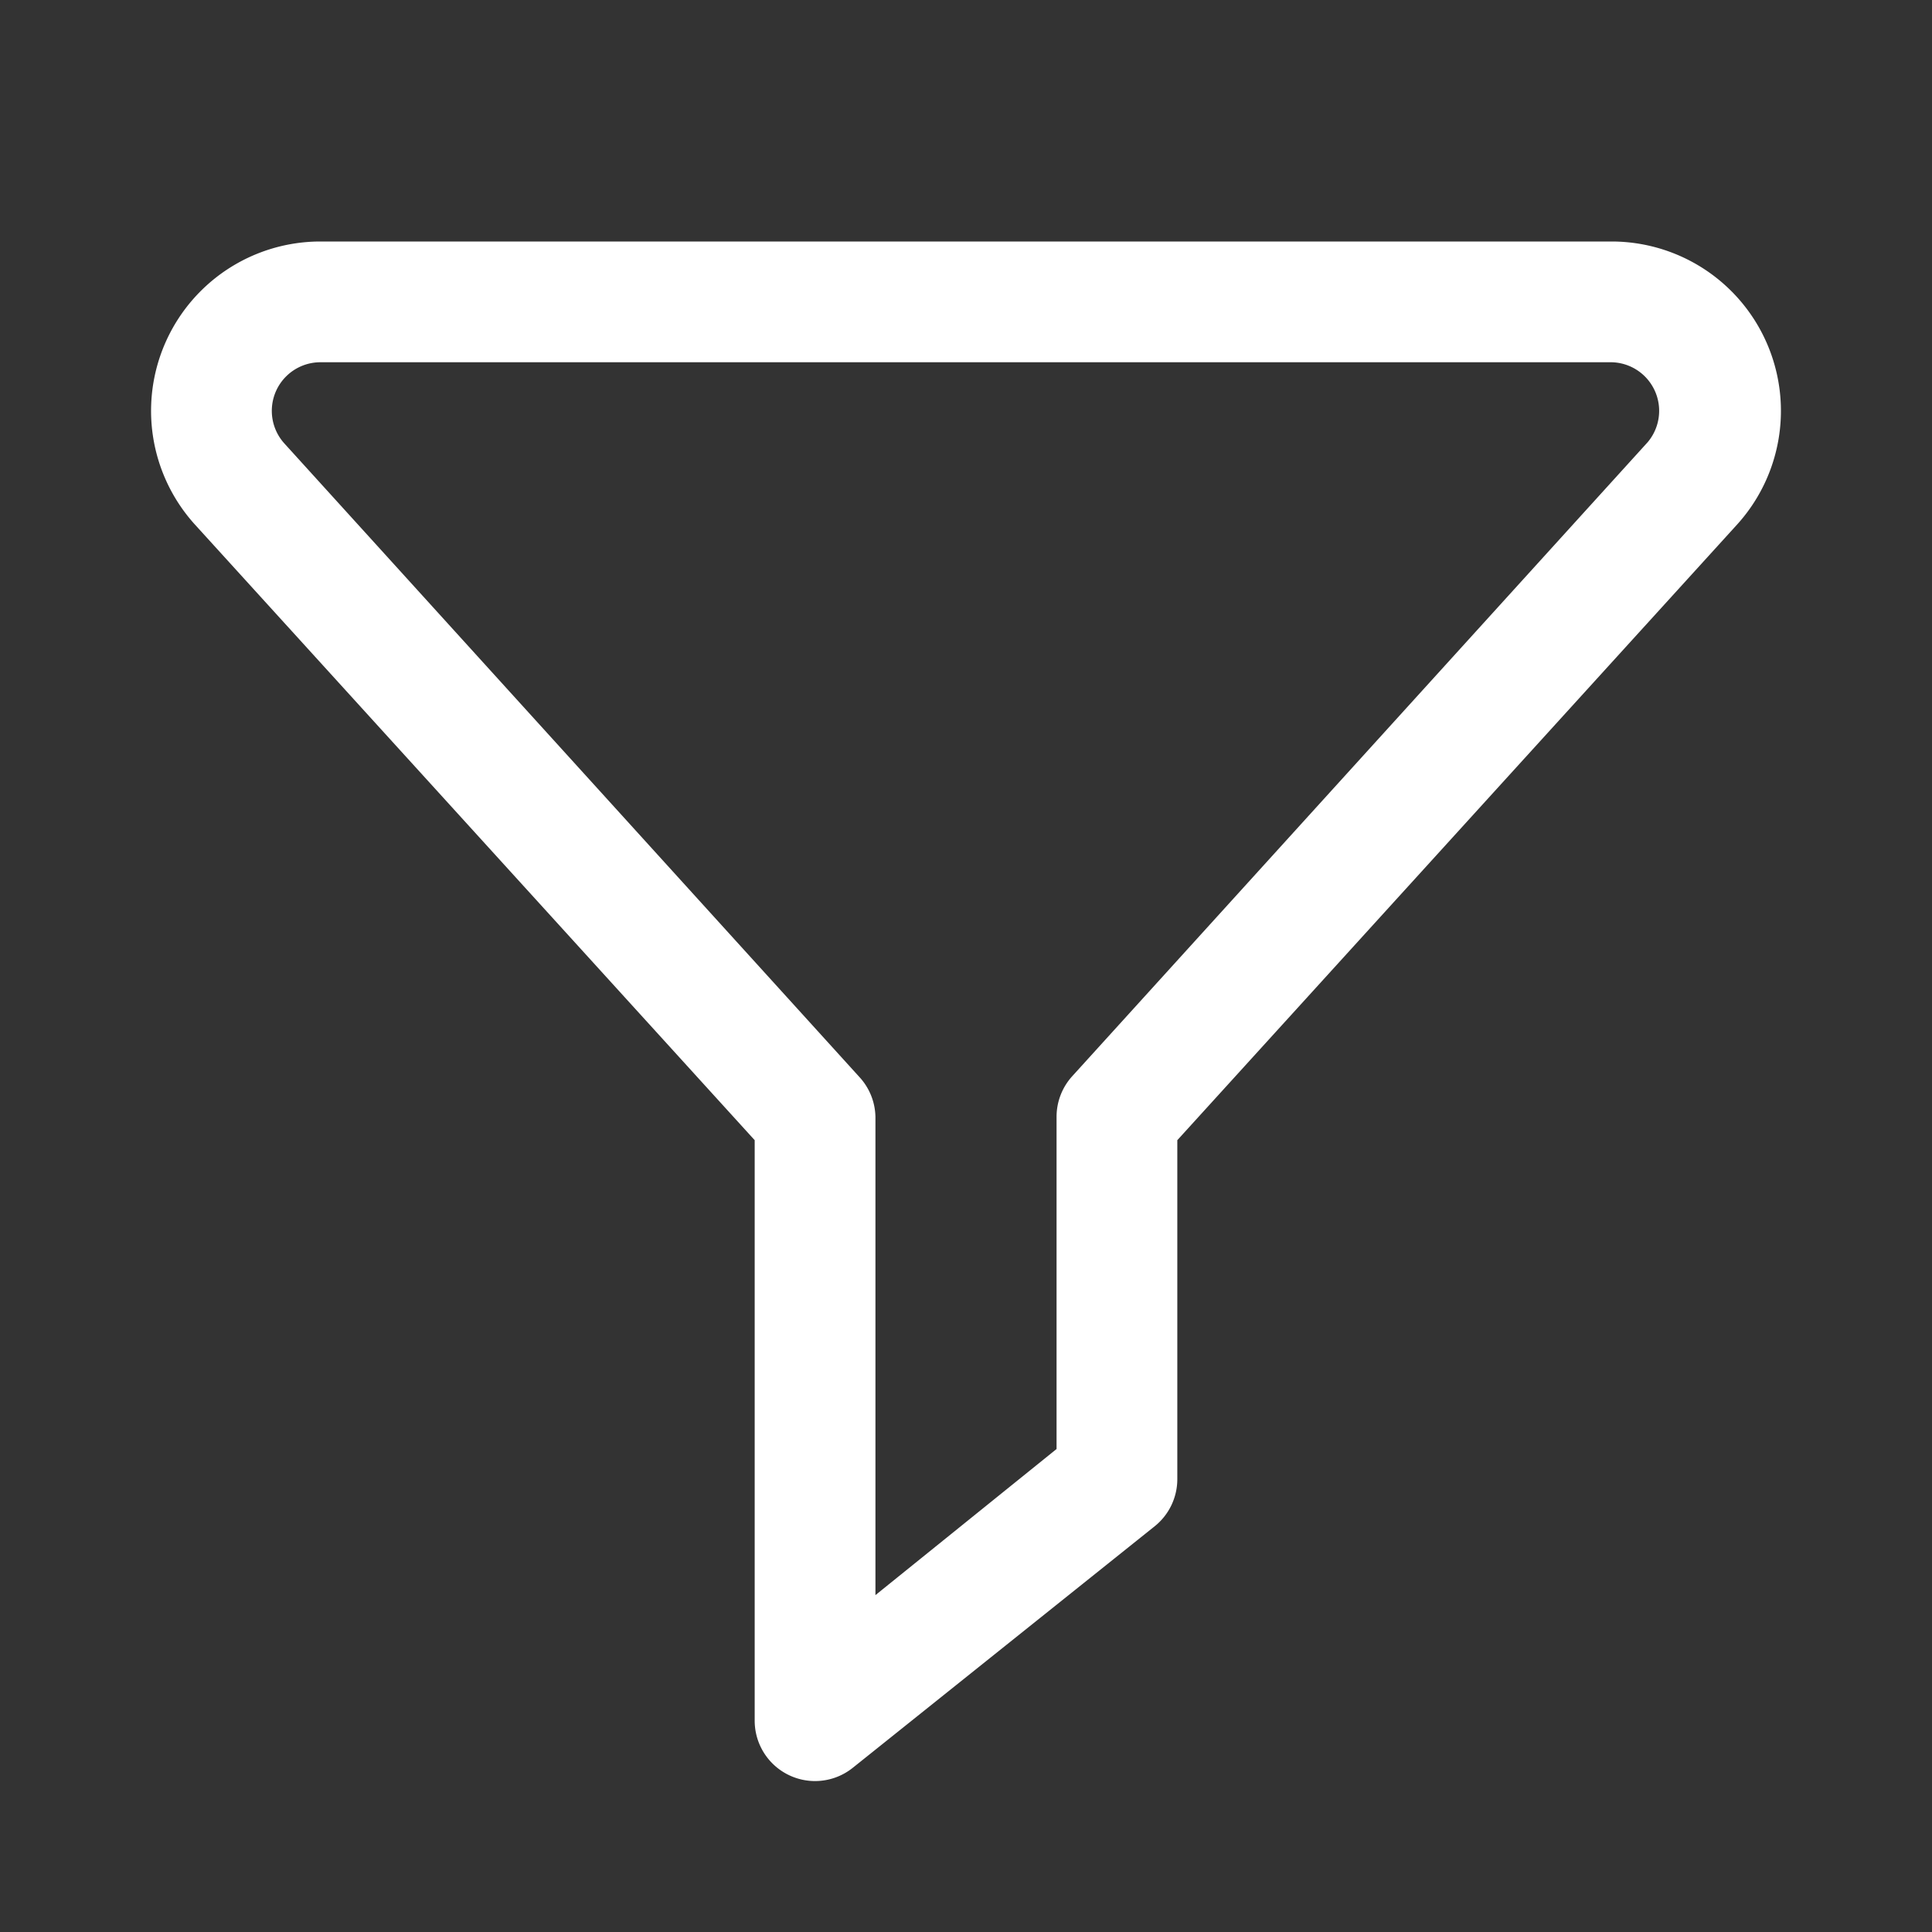
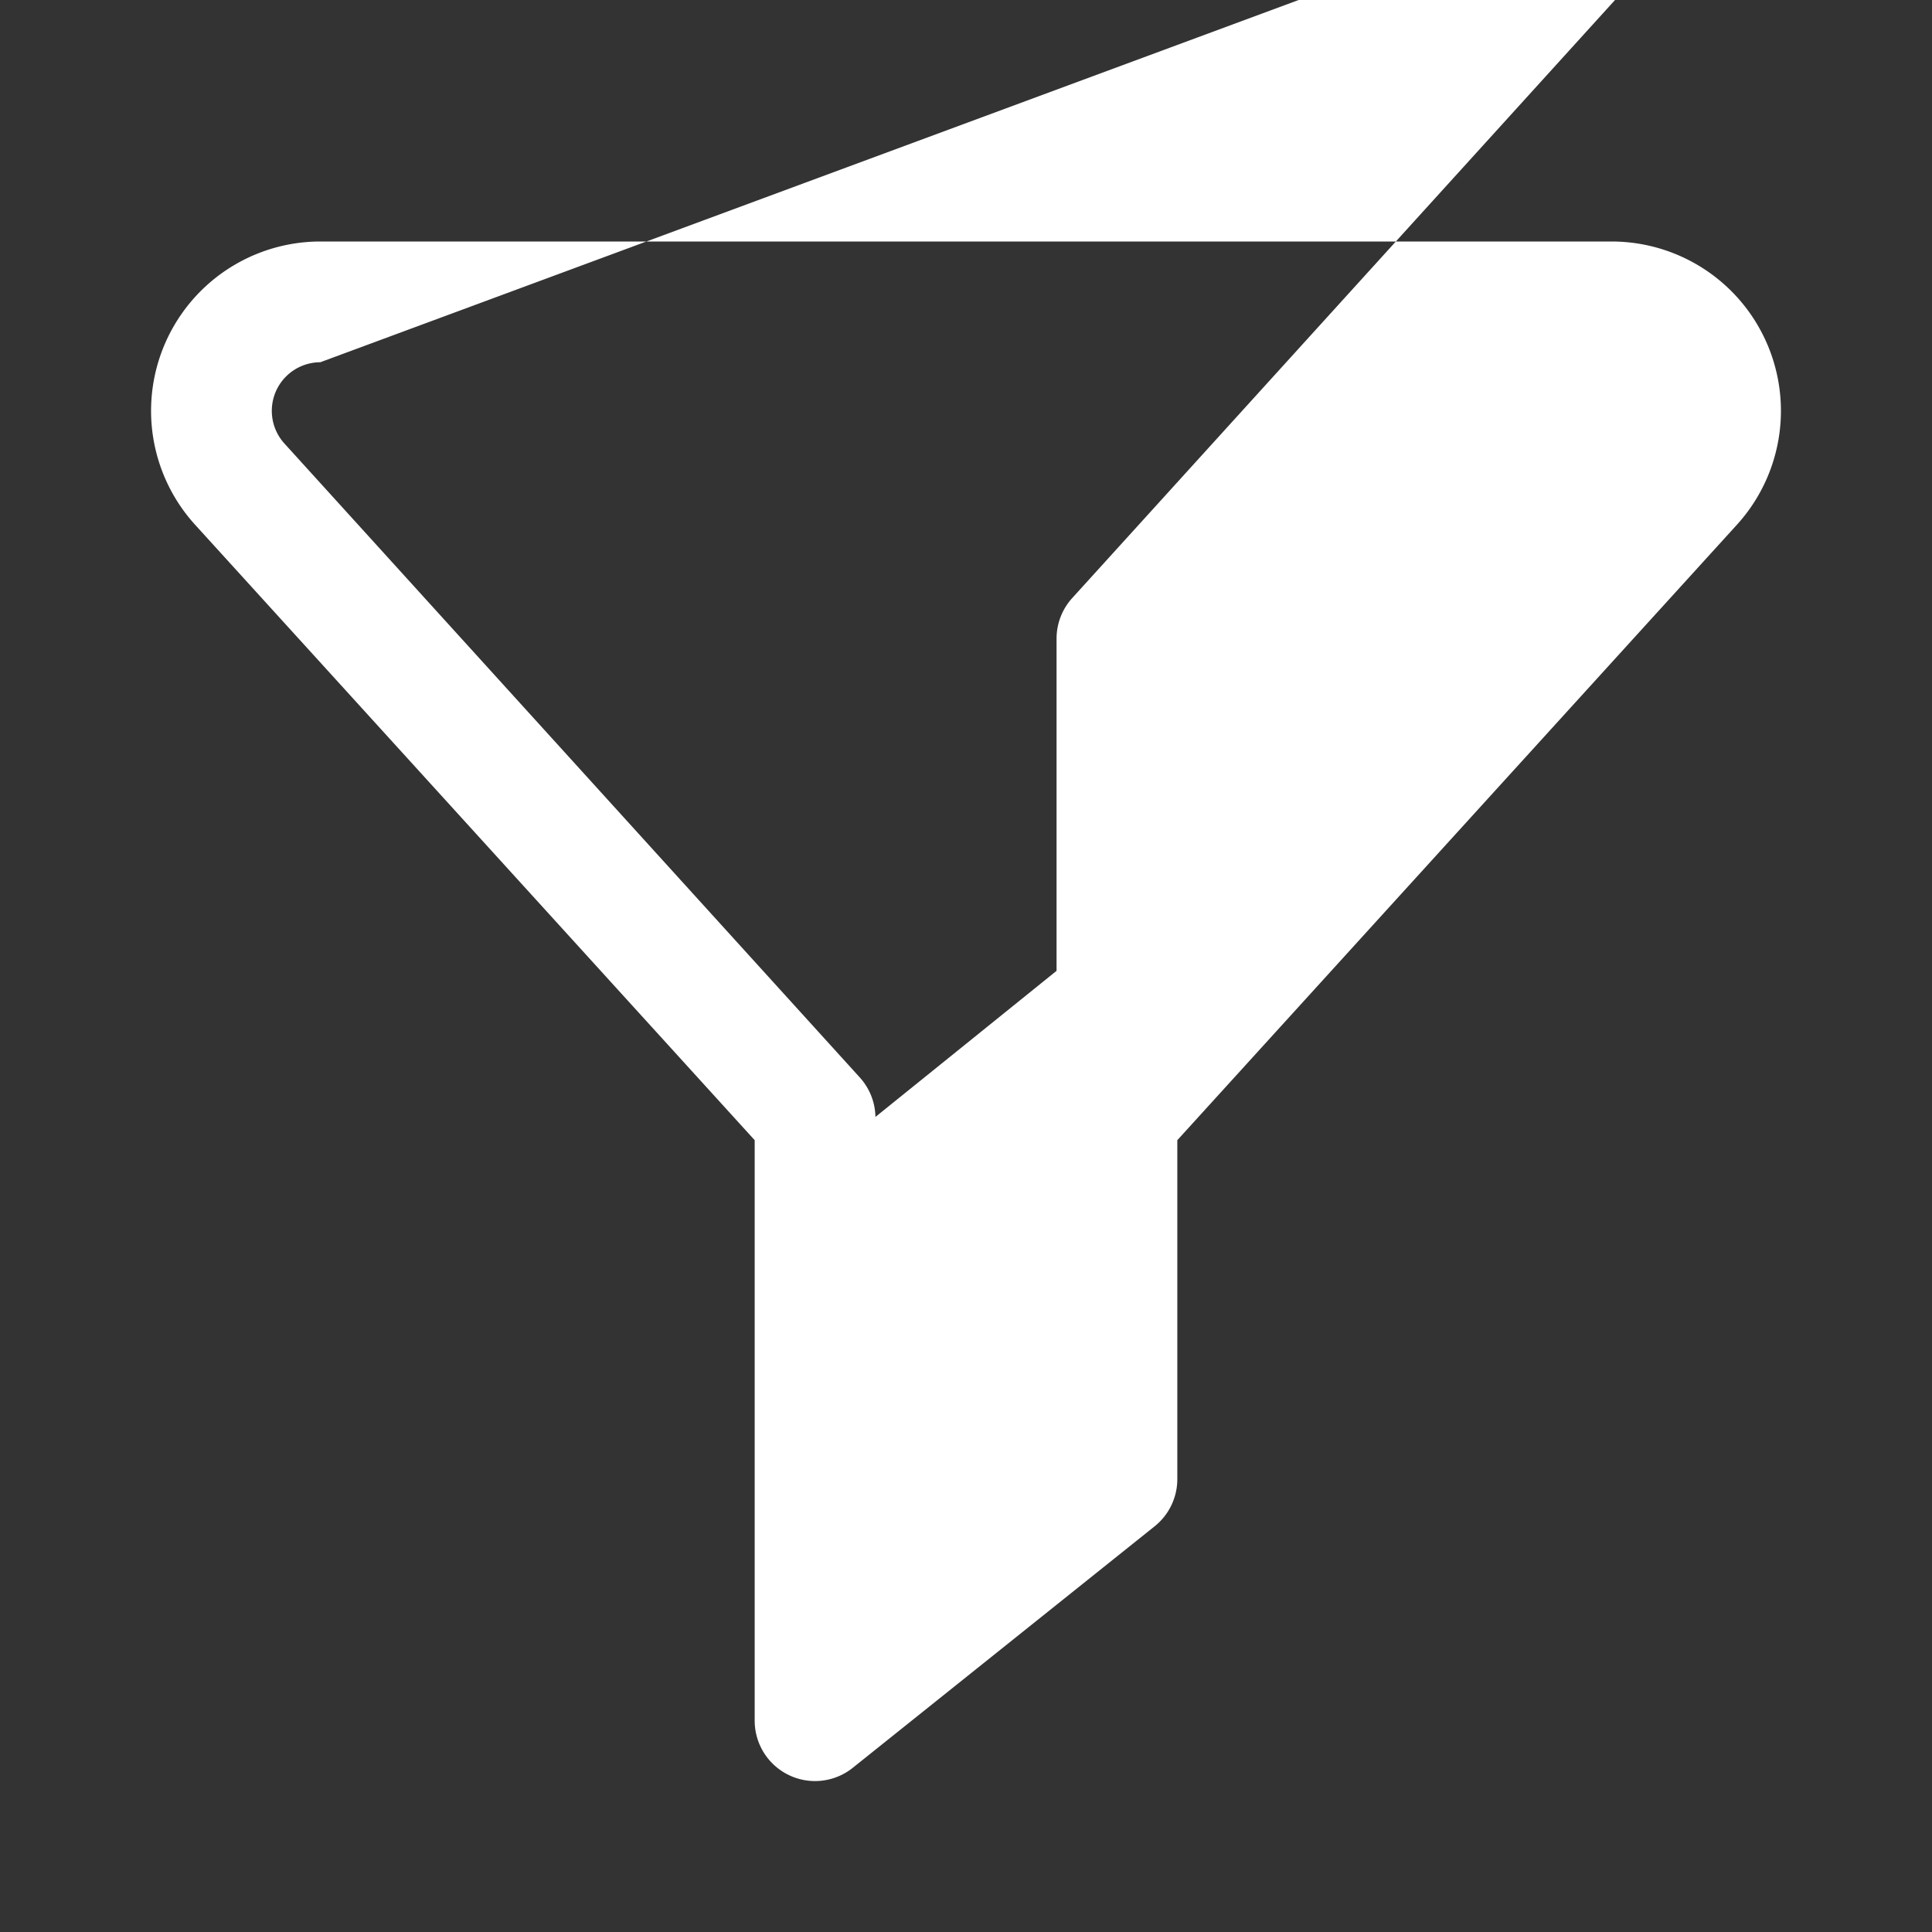
<svg xmlns="http://www.w3.org/2000/svg" id="icons" height="512" viewBox="0 0 64 64" width="512">
  <rect x="0" y="0" width="64" height="64" fill="#333333" stroke="none" />
-   <path fill="#fff" d="m27 59a2 2 0 0 1 -2-2v-19.23l-18.54-20.39a5.61 5.61 0 0 1 4.15-9.38h42.78a5.61 5.61 0 0 1 4.15 9.38l-18.54 20.39v11.23a2 2 0 0 1 -.75 1.56l-10 8a2 2 0 0 1 -1.25.44zm-16.39-47a1.61 1.61 0 0 0 -1.19 2.69l19.06 21a2 2 0 0 1 .52 1.31v15.84l6-4.84v-11a2 2 0 0 1 .52-1.35l19.06-21a1.61 1.61 0 0 0 -1.19-2.65z" />
+   <path fill="#fff" d="m27 59a2 2 0 0 1 -2-2v-19.23l-18.54-20.39a5.61 5.61 0 0 1 4.15-9.38h42.78a5.61 5.61 0 0 1 4.15 9.38l-18.54 20.39v11.23a2 2 0 0 1 -.75 1.56l-10 8a2 2 0 0 1 -1.25.44zm-16.39-47a1.61 1.61 0 0 0 -1.19 2.69l19.06 21a2 2 0 0 1 .52 1.31l6-4.84v-11a2 2 0 0 1 .52-1.35l19.06-21a1.61 1.61 0 0 0 -1.19-2.65z" />
</svg>